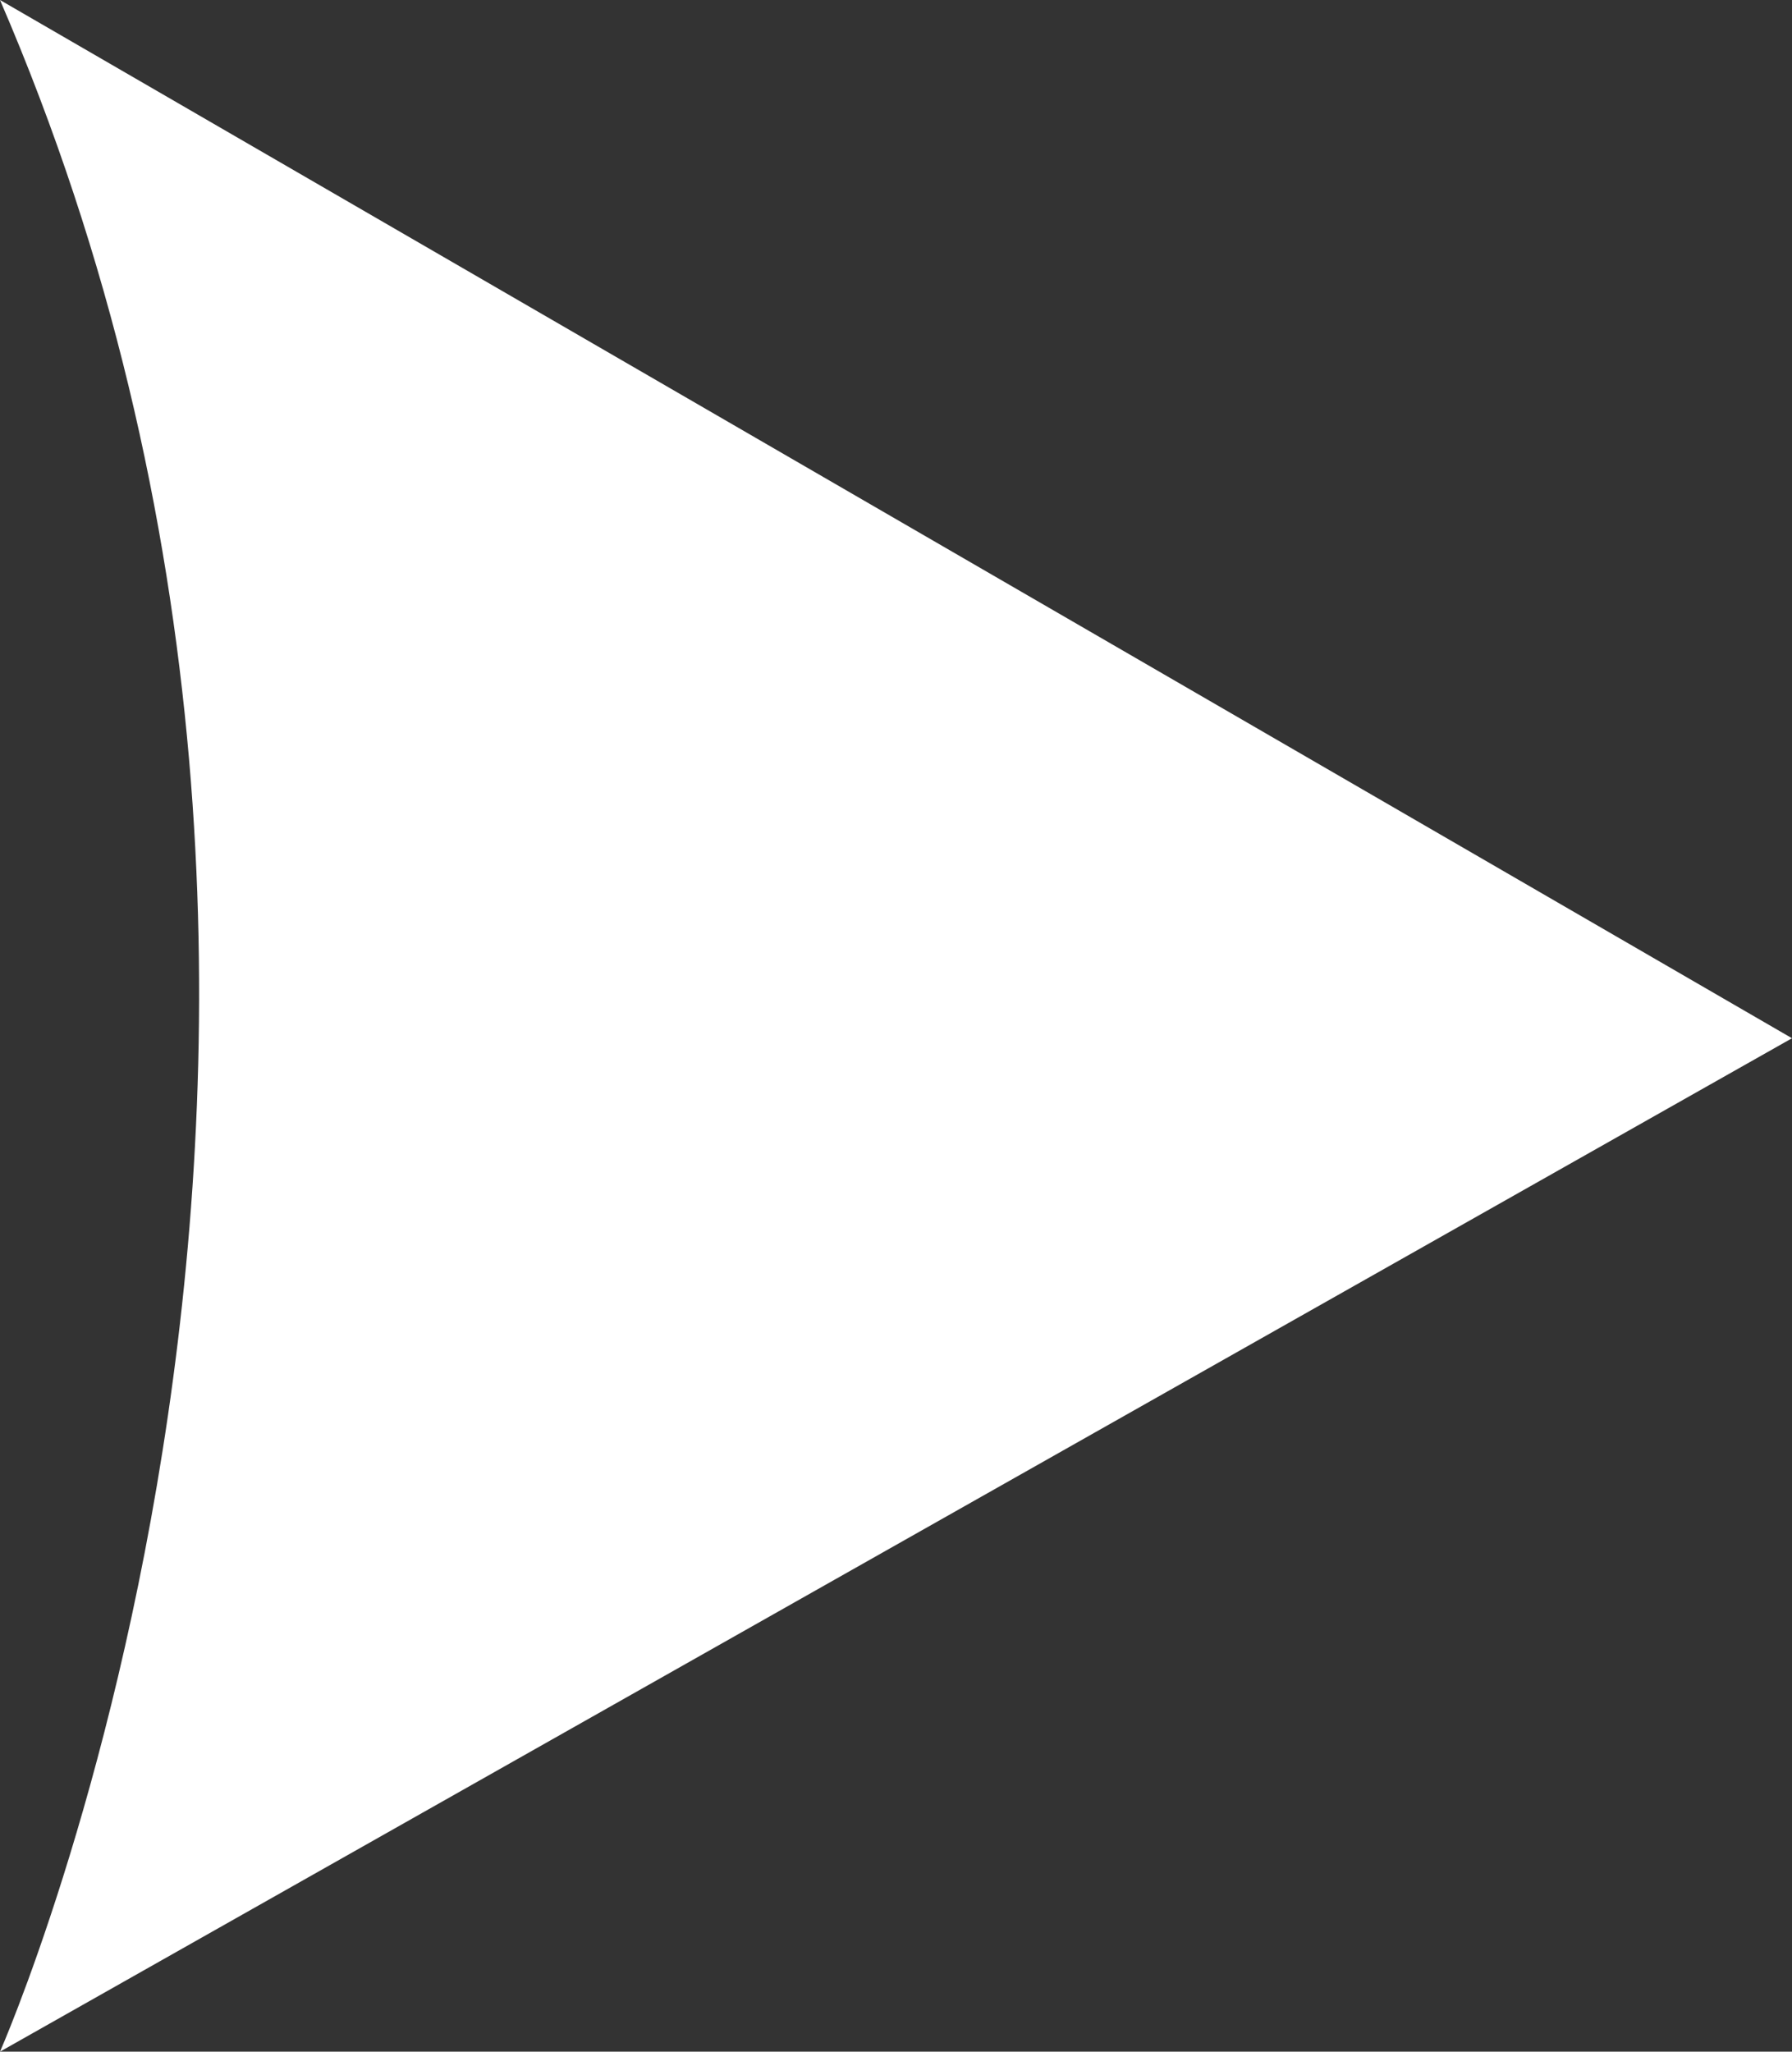
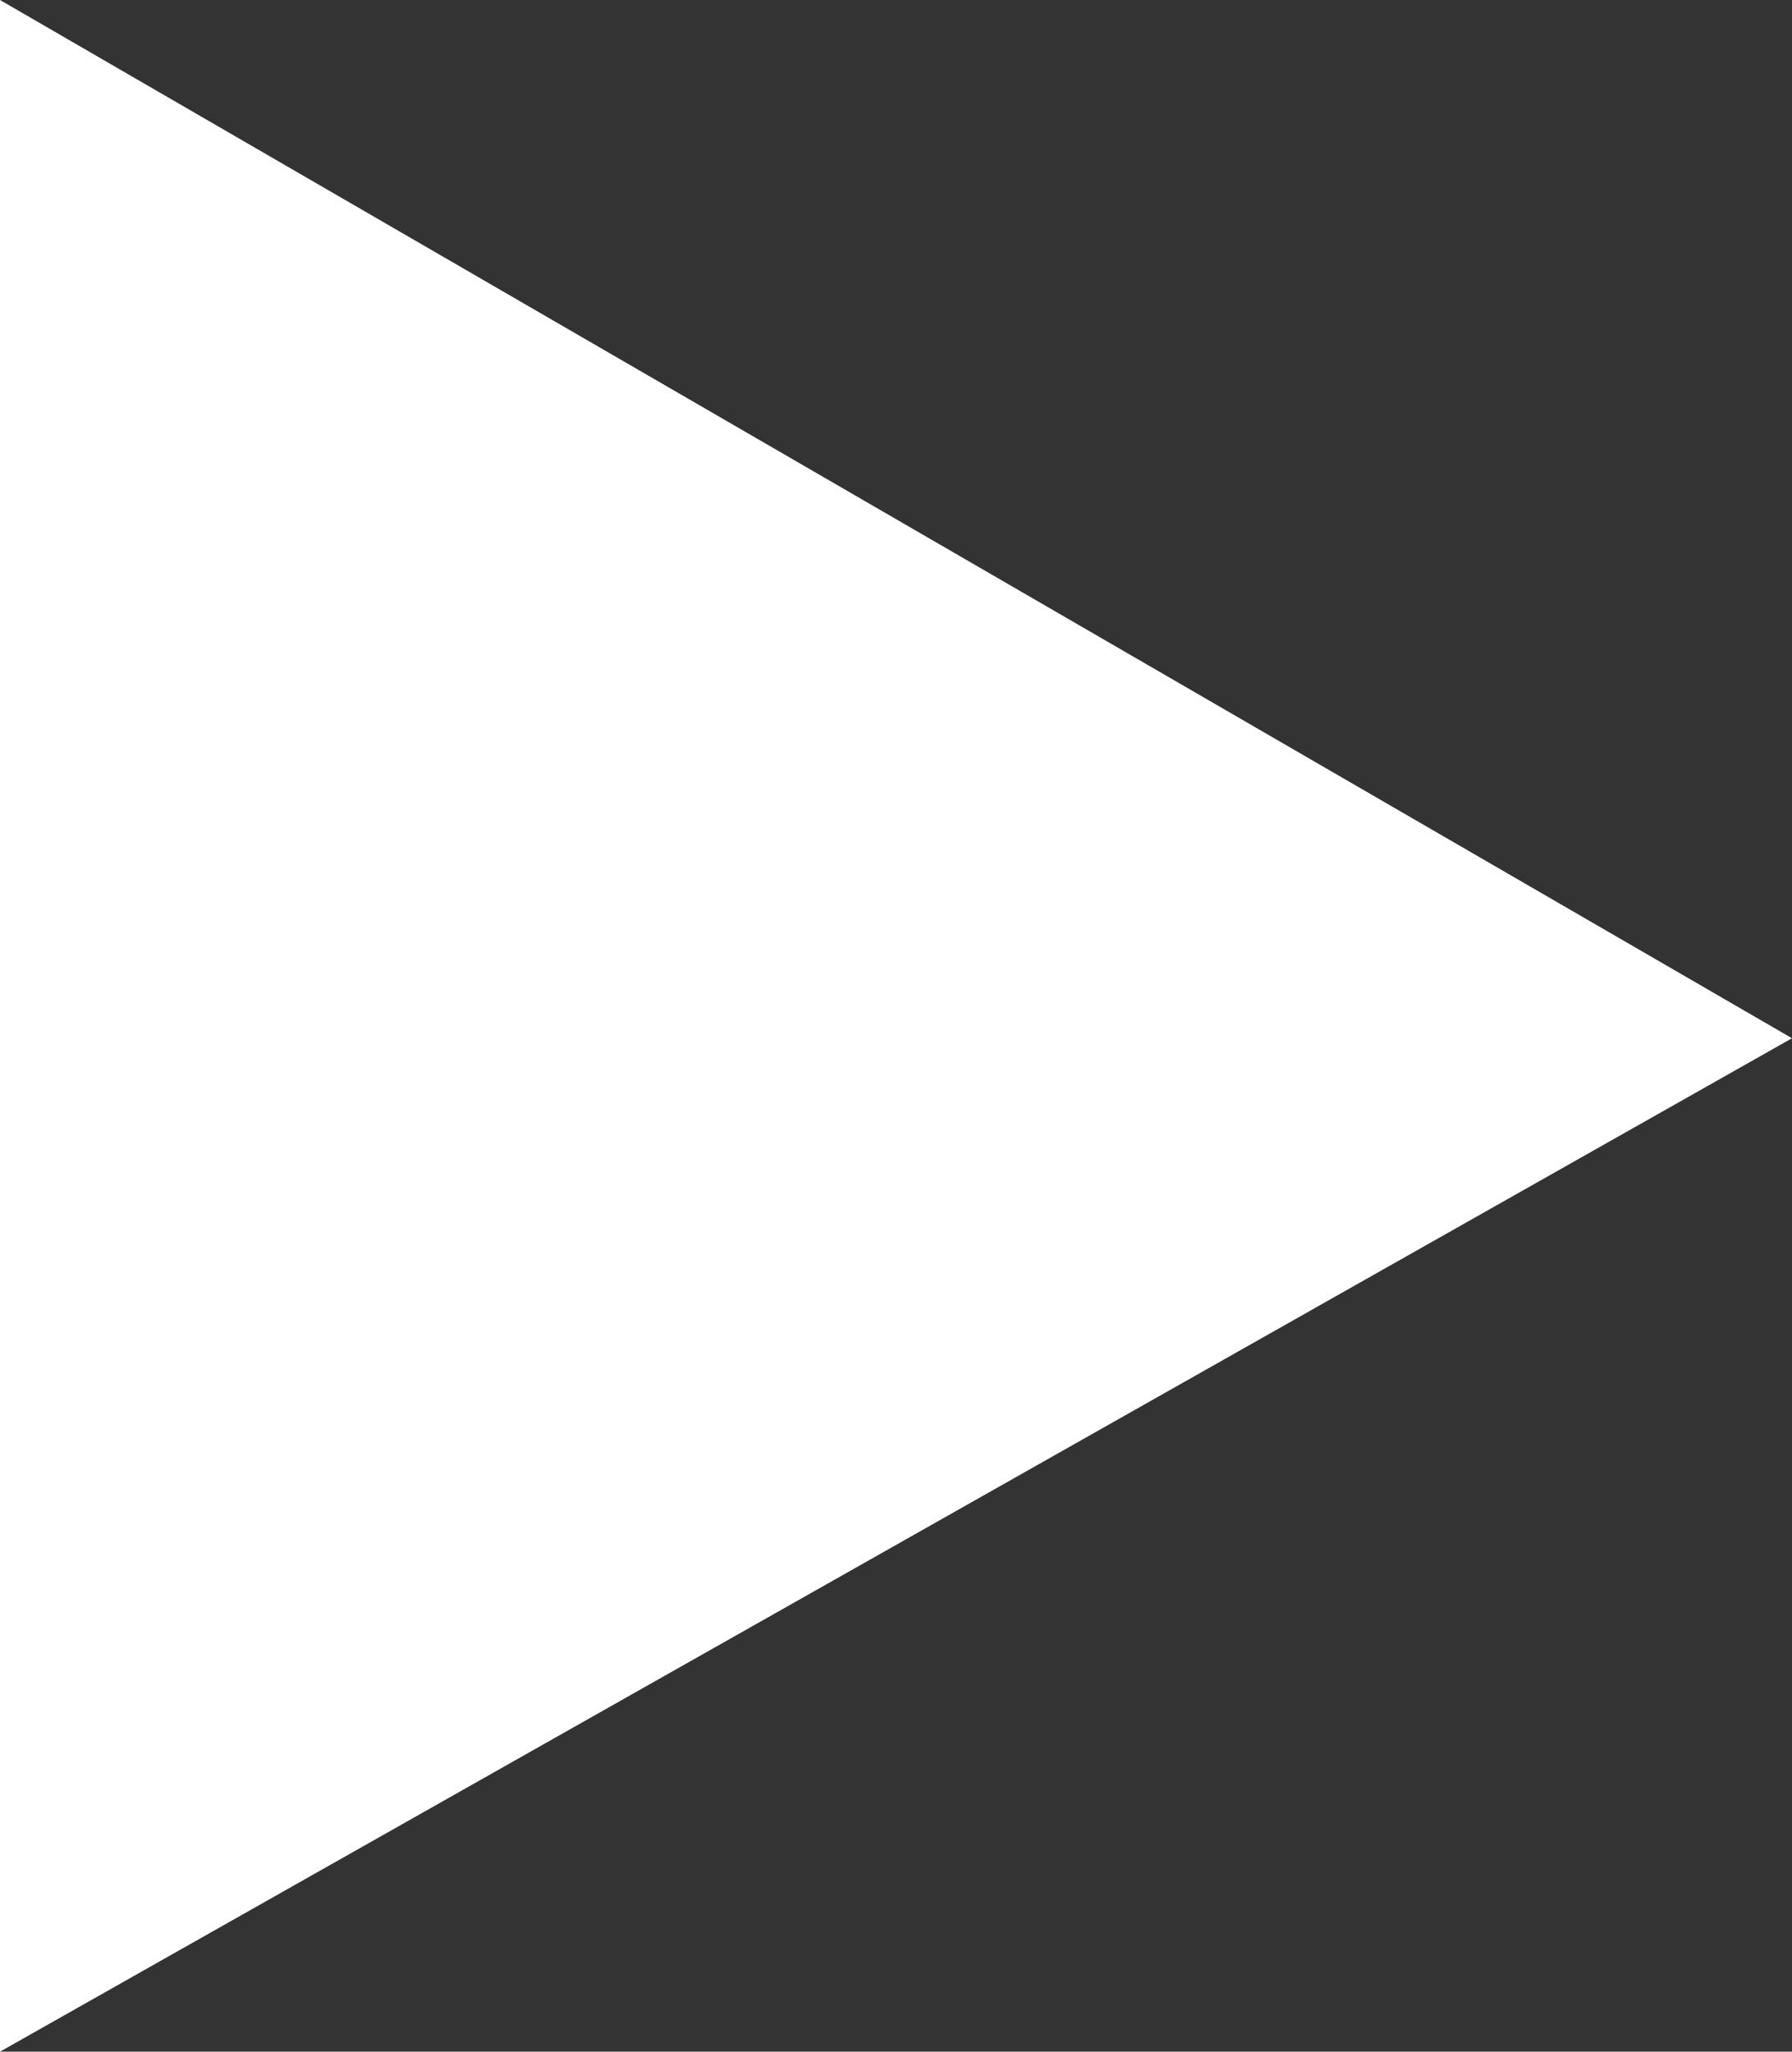
<svg xmlns="http://www.w3.org/2000/svg" viewBox="0 0 13 14.88">
  <rect x="0" y="0" width="13" height="14.88" fill="#333333" stroke="none" />
  <defs>
    <style>.cls-1{fill:#fff;}</style>
  </defs>
  <title>search-arrow</title>
  <g id="Layer_2" data-name="Layer 2">
    <g id="Contribut">
-       <path class="cls-1" d="M0,0,13,7.53,0,14.88S3.25,7.53,0,0Z" />
+       <path class="cls-1" d="M0,0,13,7.53,0,14.88Z" />
    </g>
  </g>
</svg>